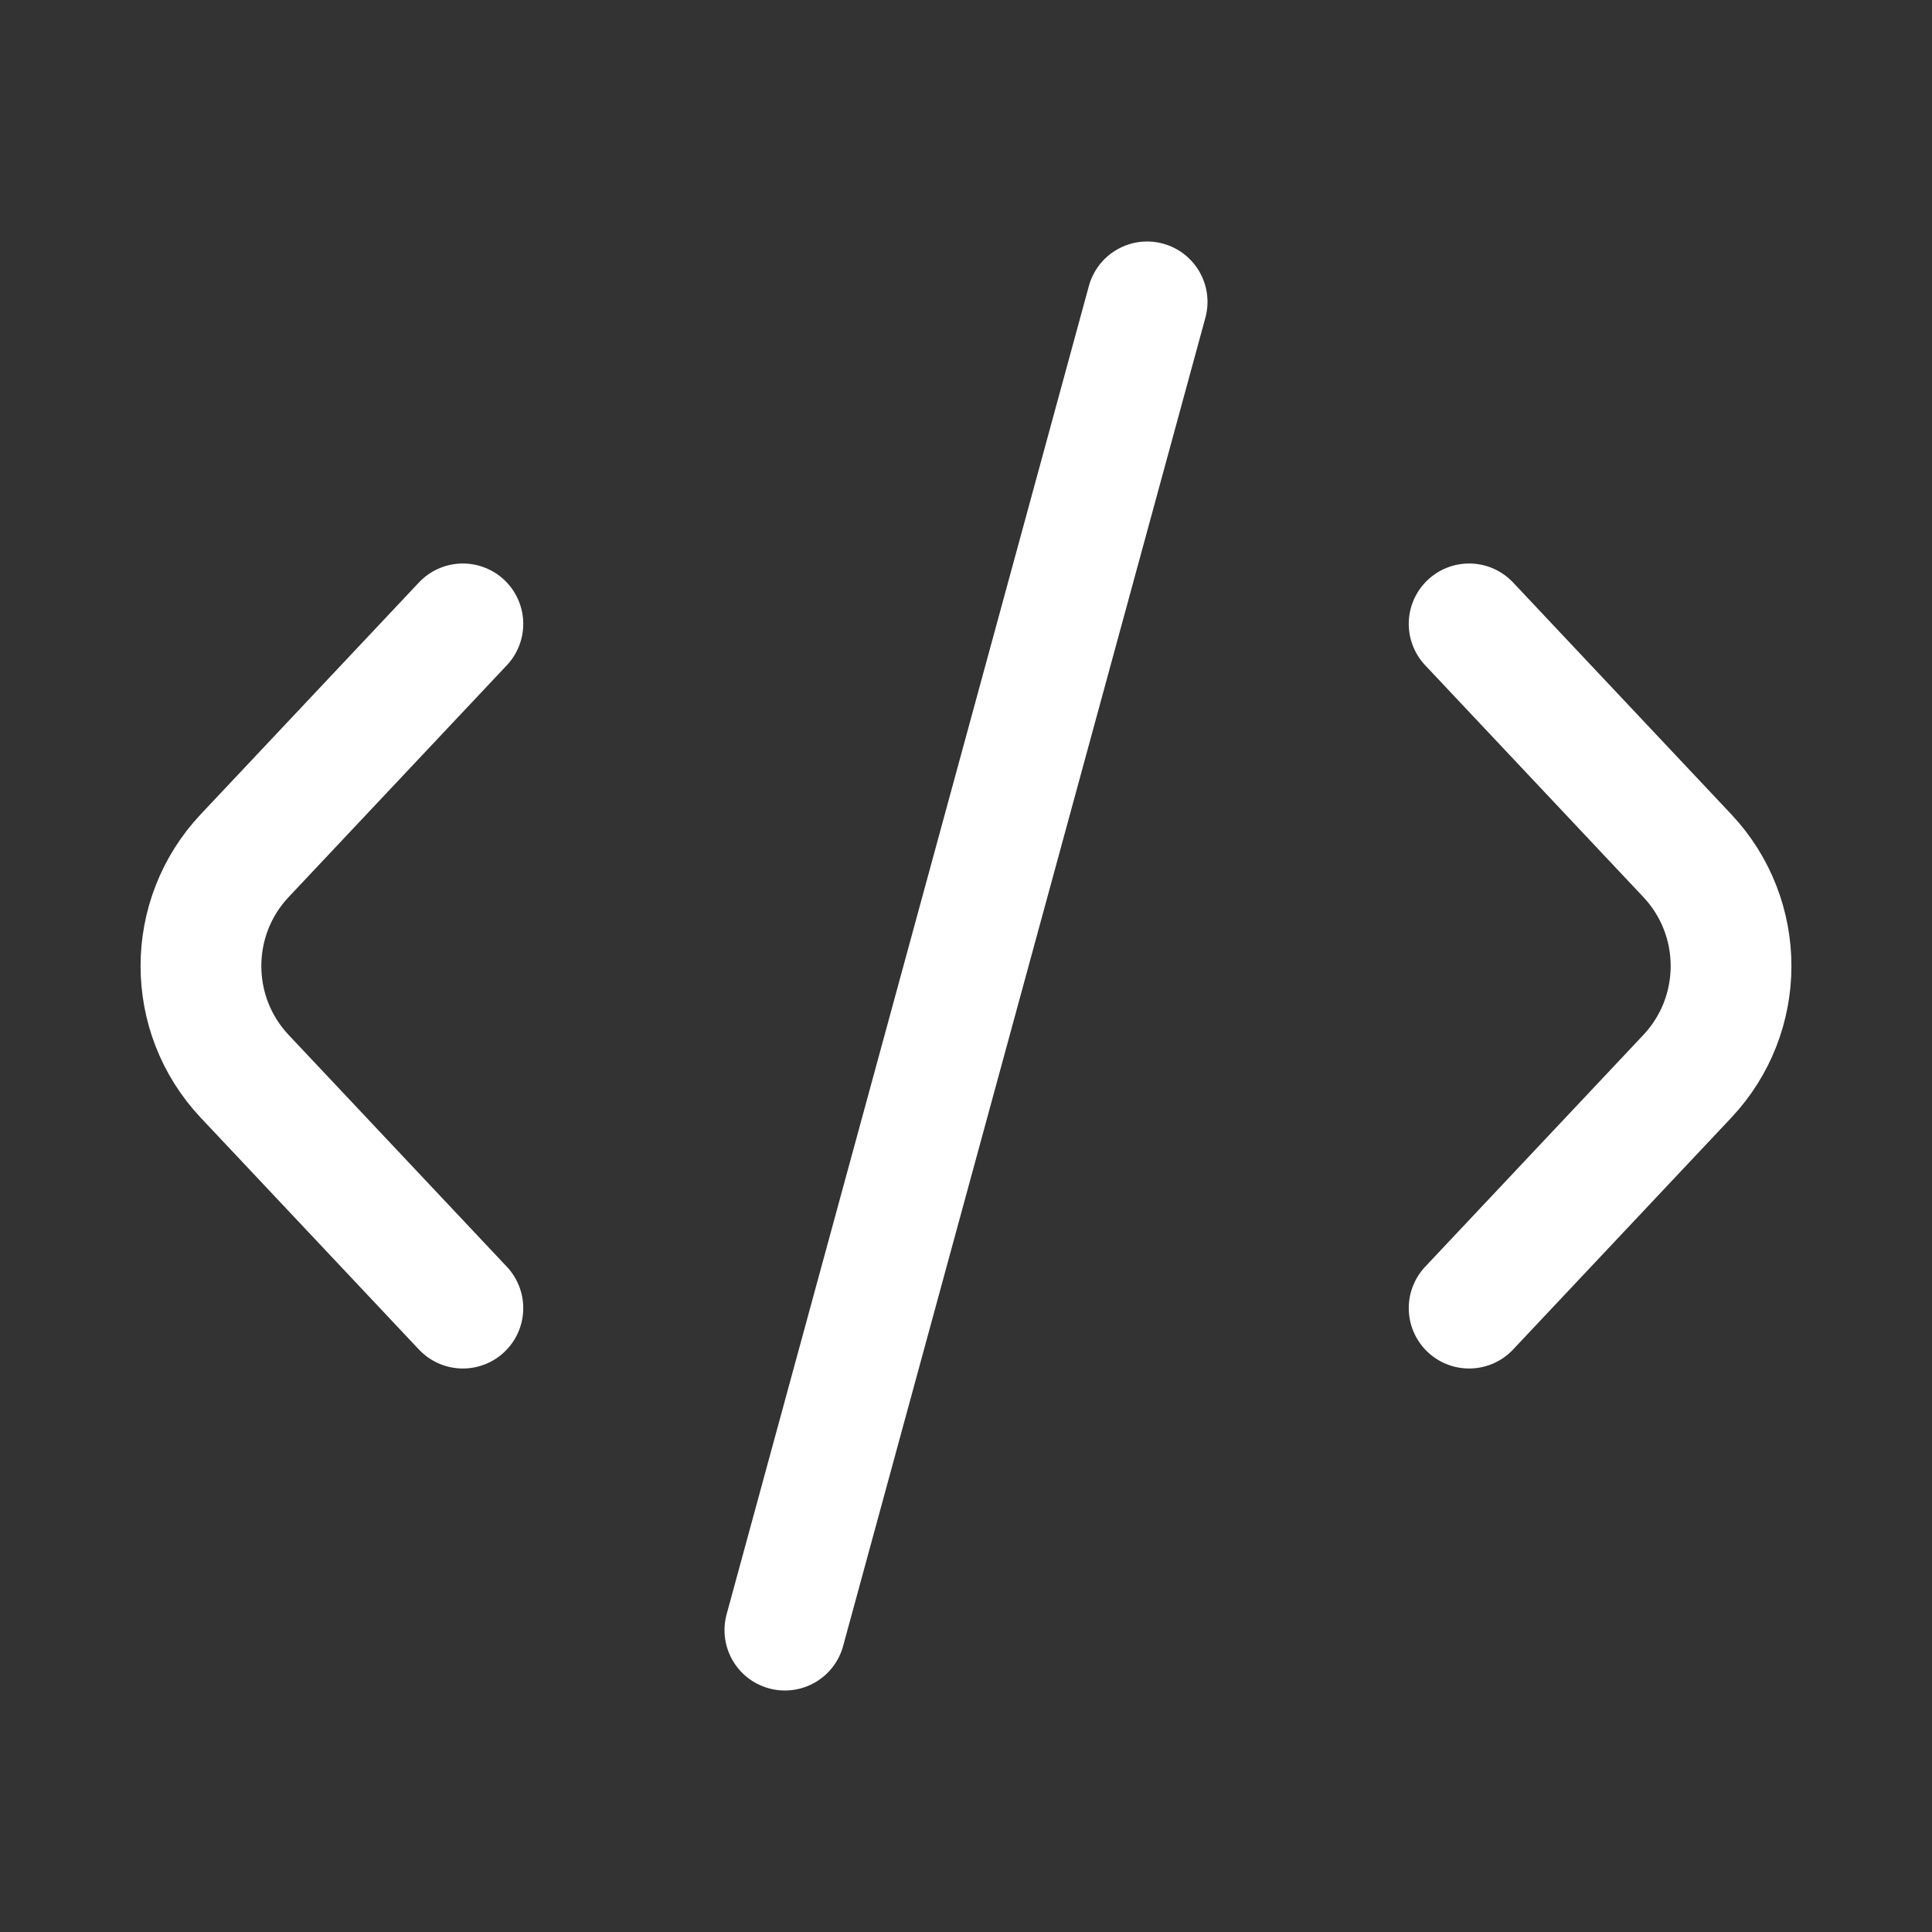
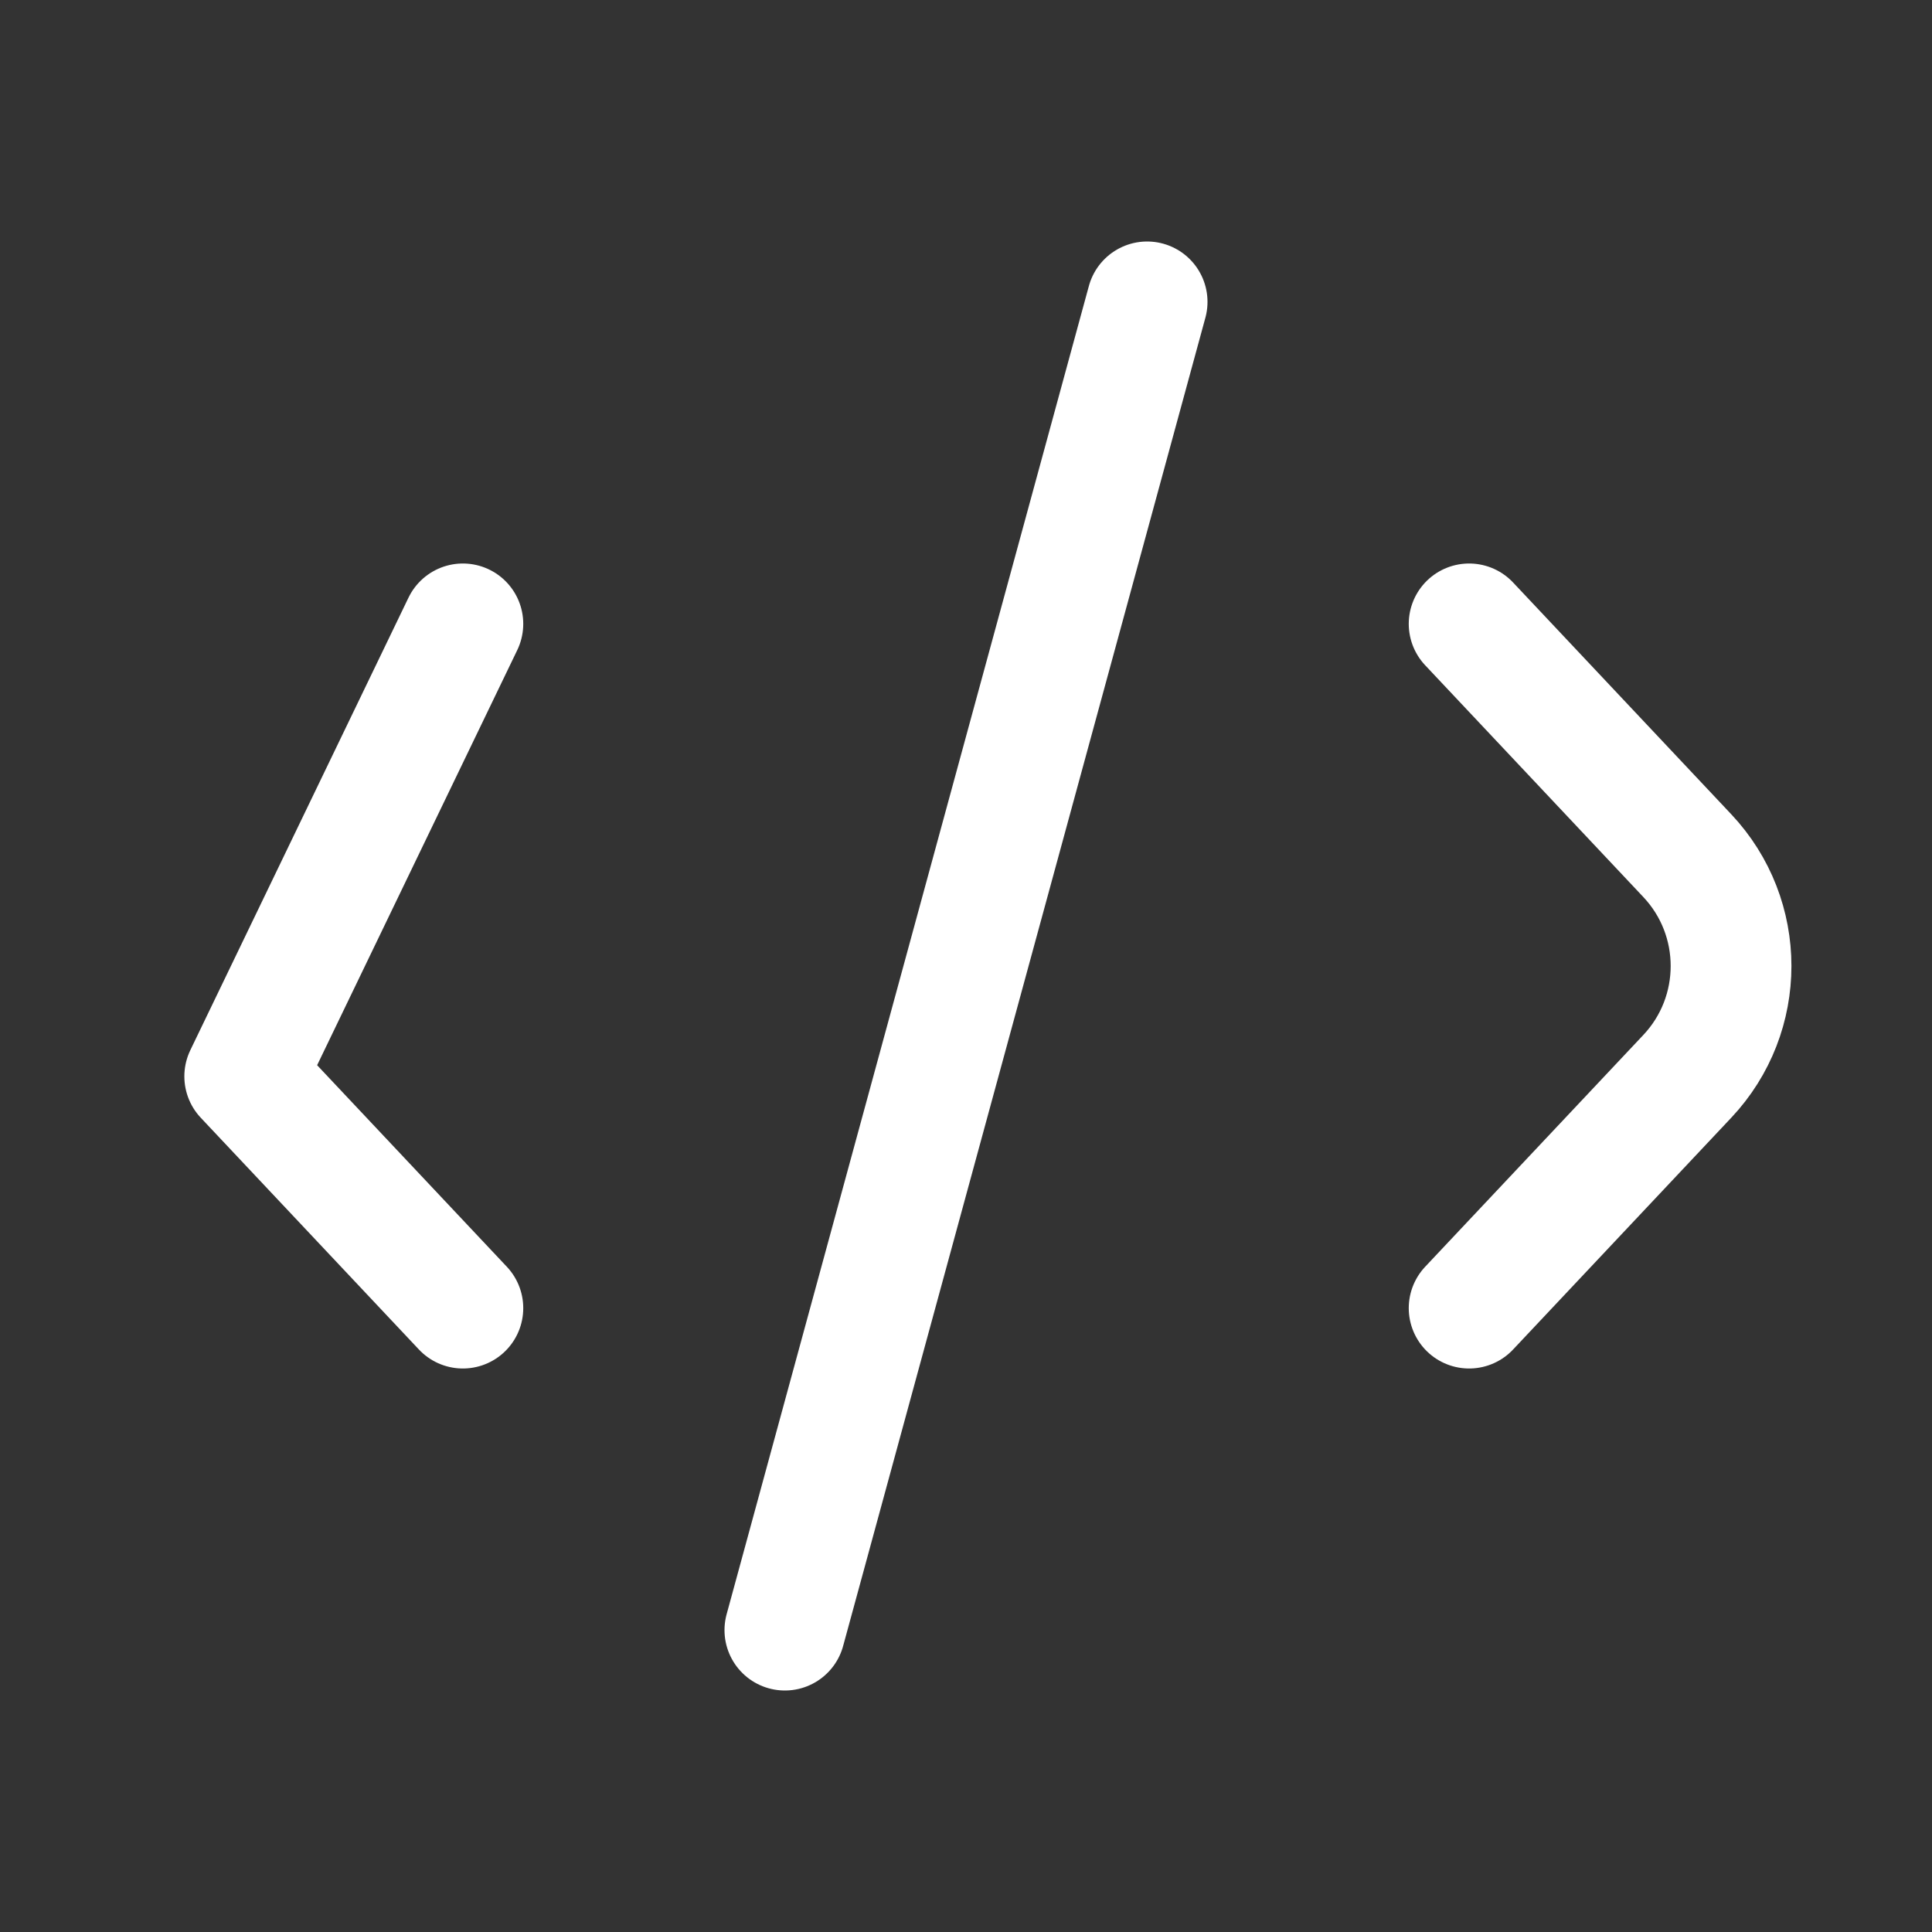
<svg xmlns="http://www.w3.org/2000/svg" width="24" height="24" viewBox="0 0 24 24" fill="none">
  <rect x="0" y="0" width="24" height="24" fill="#333333" stroke="none" />
  <g id="code-brackets">
-     <path id="Vector" d="M9.75 20.25L14.25 3.75M18.25 7.75L20.96 10.629C21.685 11.399 21.685 12.601 20.96 13.371L18.25 16.25M5.75 16.25L3.04 13.371C2.315 12.601 2.315 11.399 3.04 10.629L5.75 7.75" stroke="white" stroke-width="1.5" stroke-linecap="round" stroke-linejoin="round" />
+     <path id="Vector" d="M9.75 20.25L14.25 3.75M18.25 7.75L20.96 10.629C21.685 11.399 21.685 12.601 20.96 13.371L18.25 16.25M5.75 16.25L3.04 13.371L5.75 7.75" stroke="white" stroke-width="1.5" stroke-linecap="round" stroke-linejoin="round" />
  </g>
</svg>